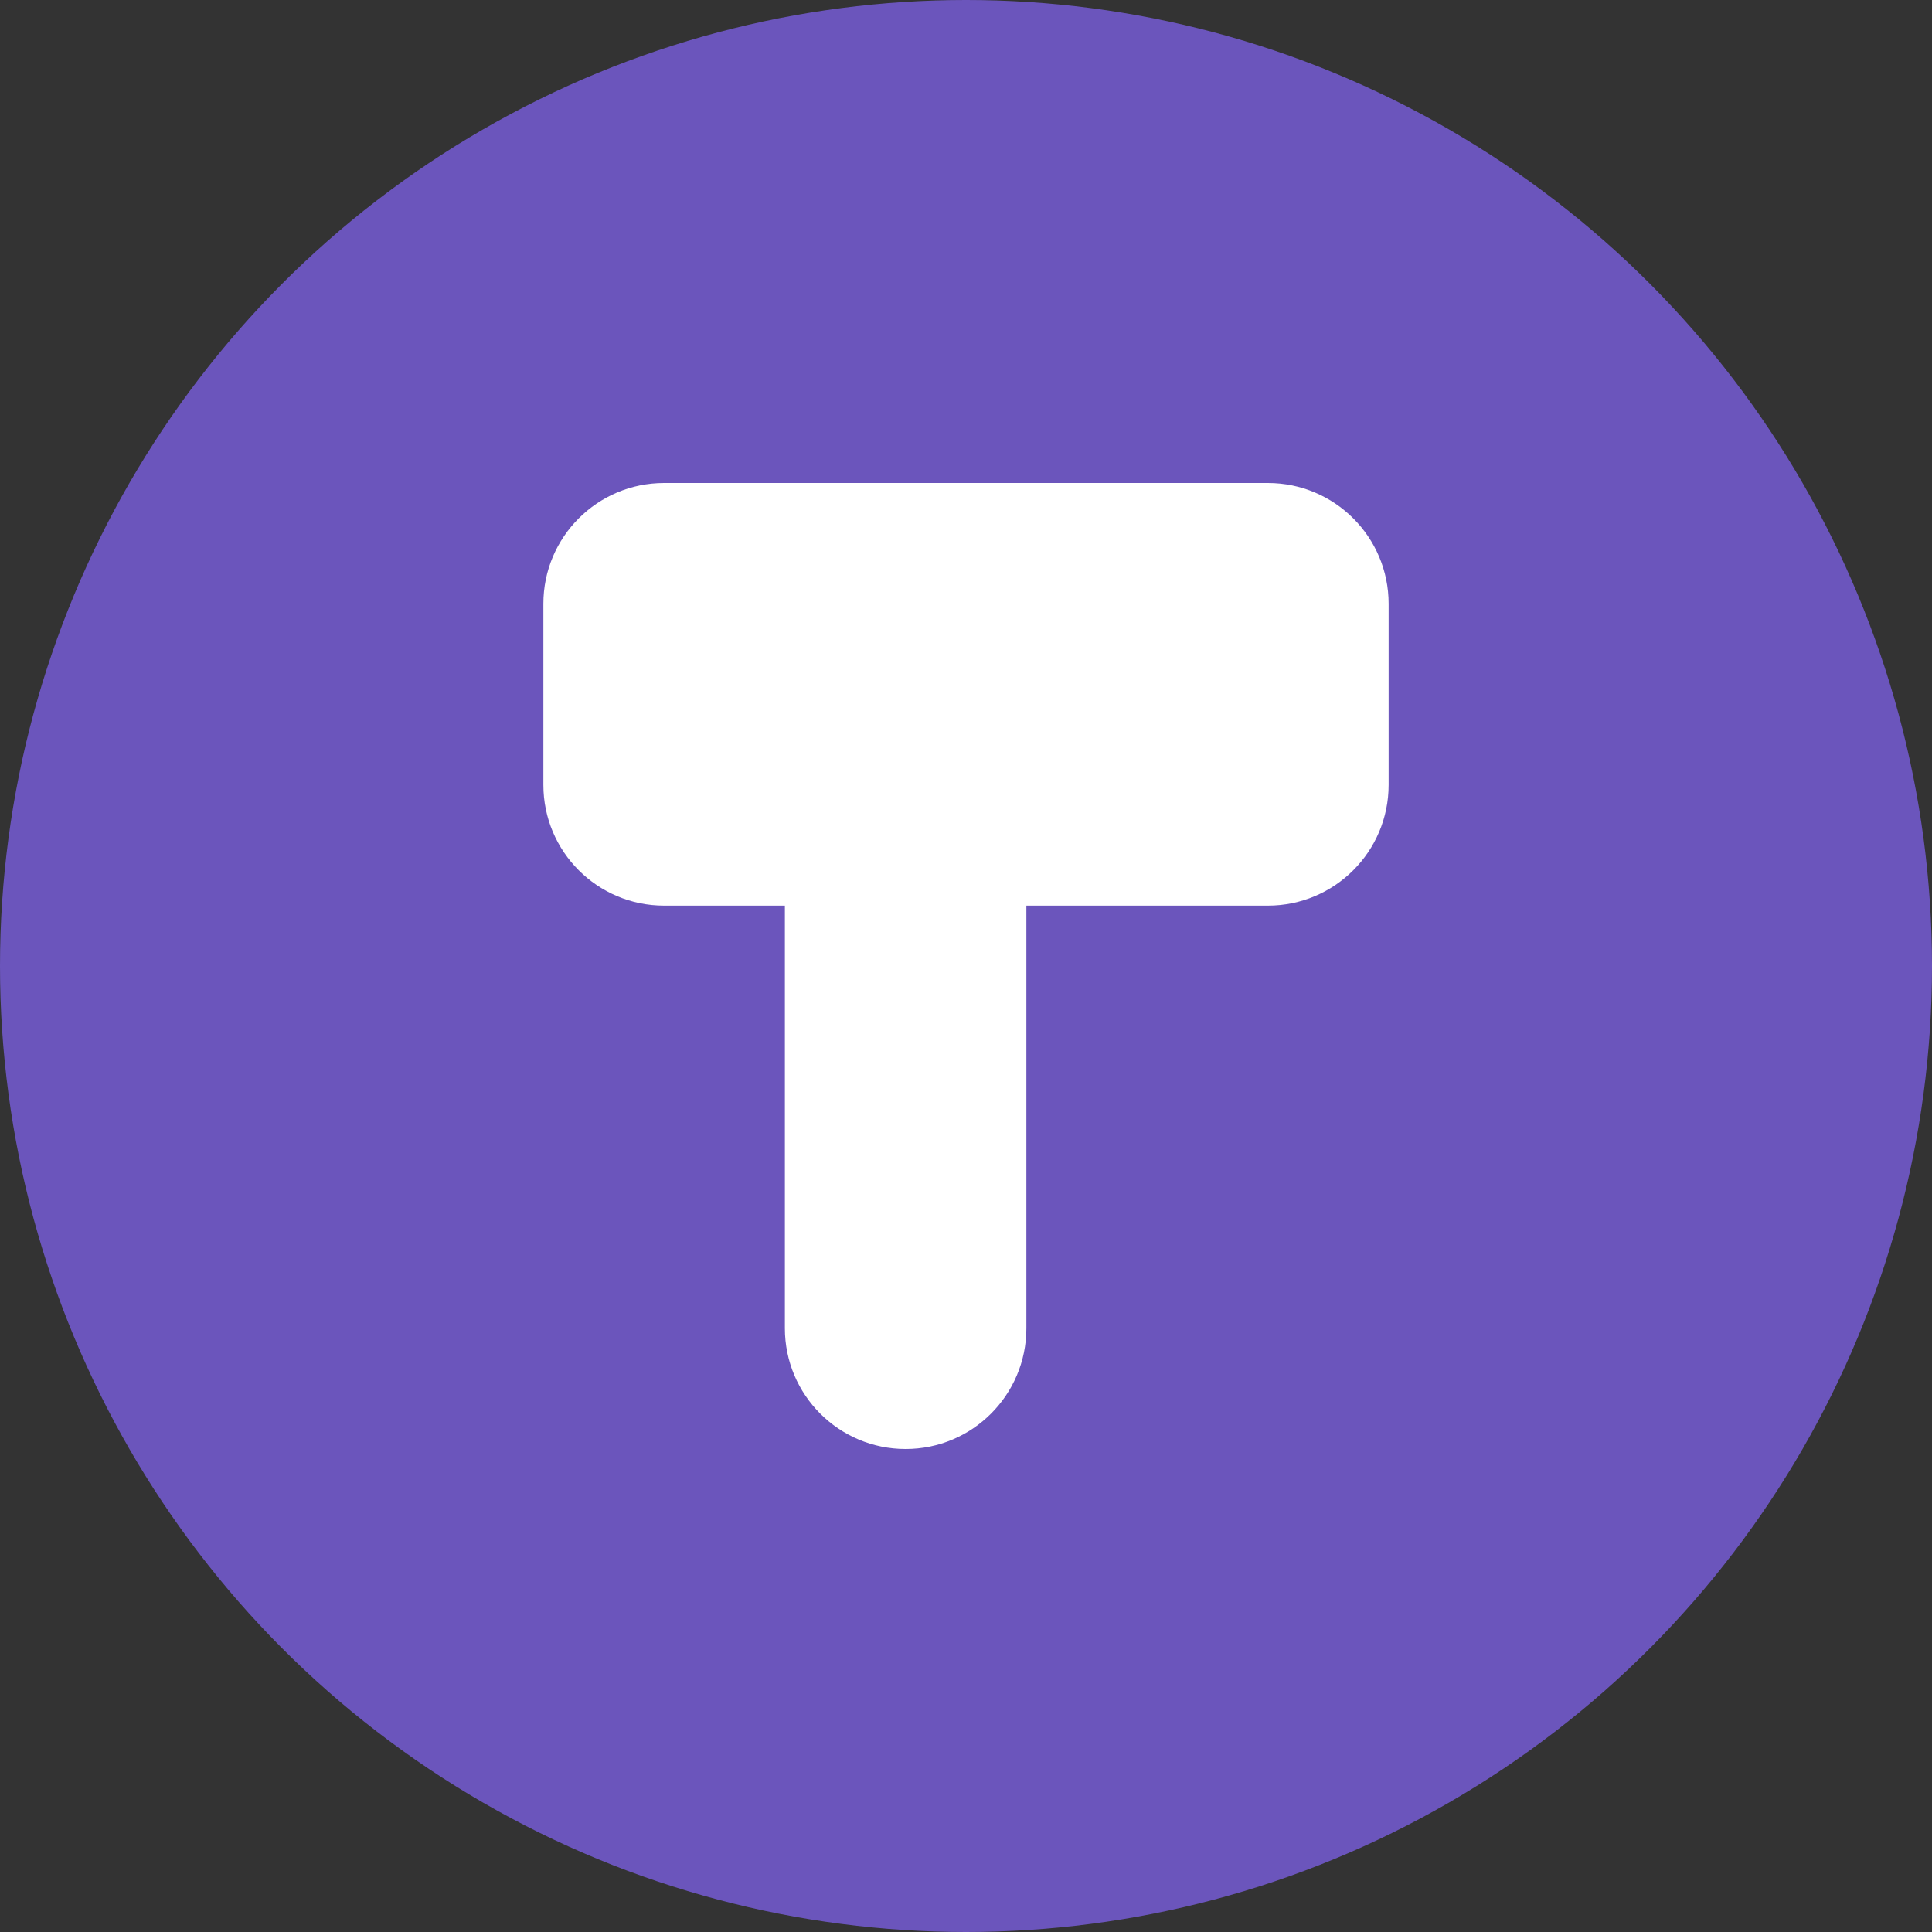
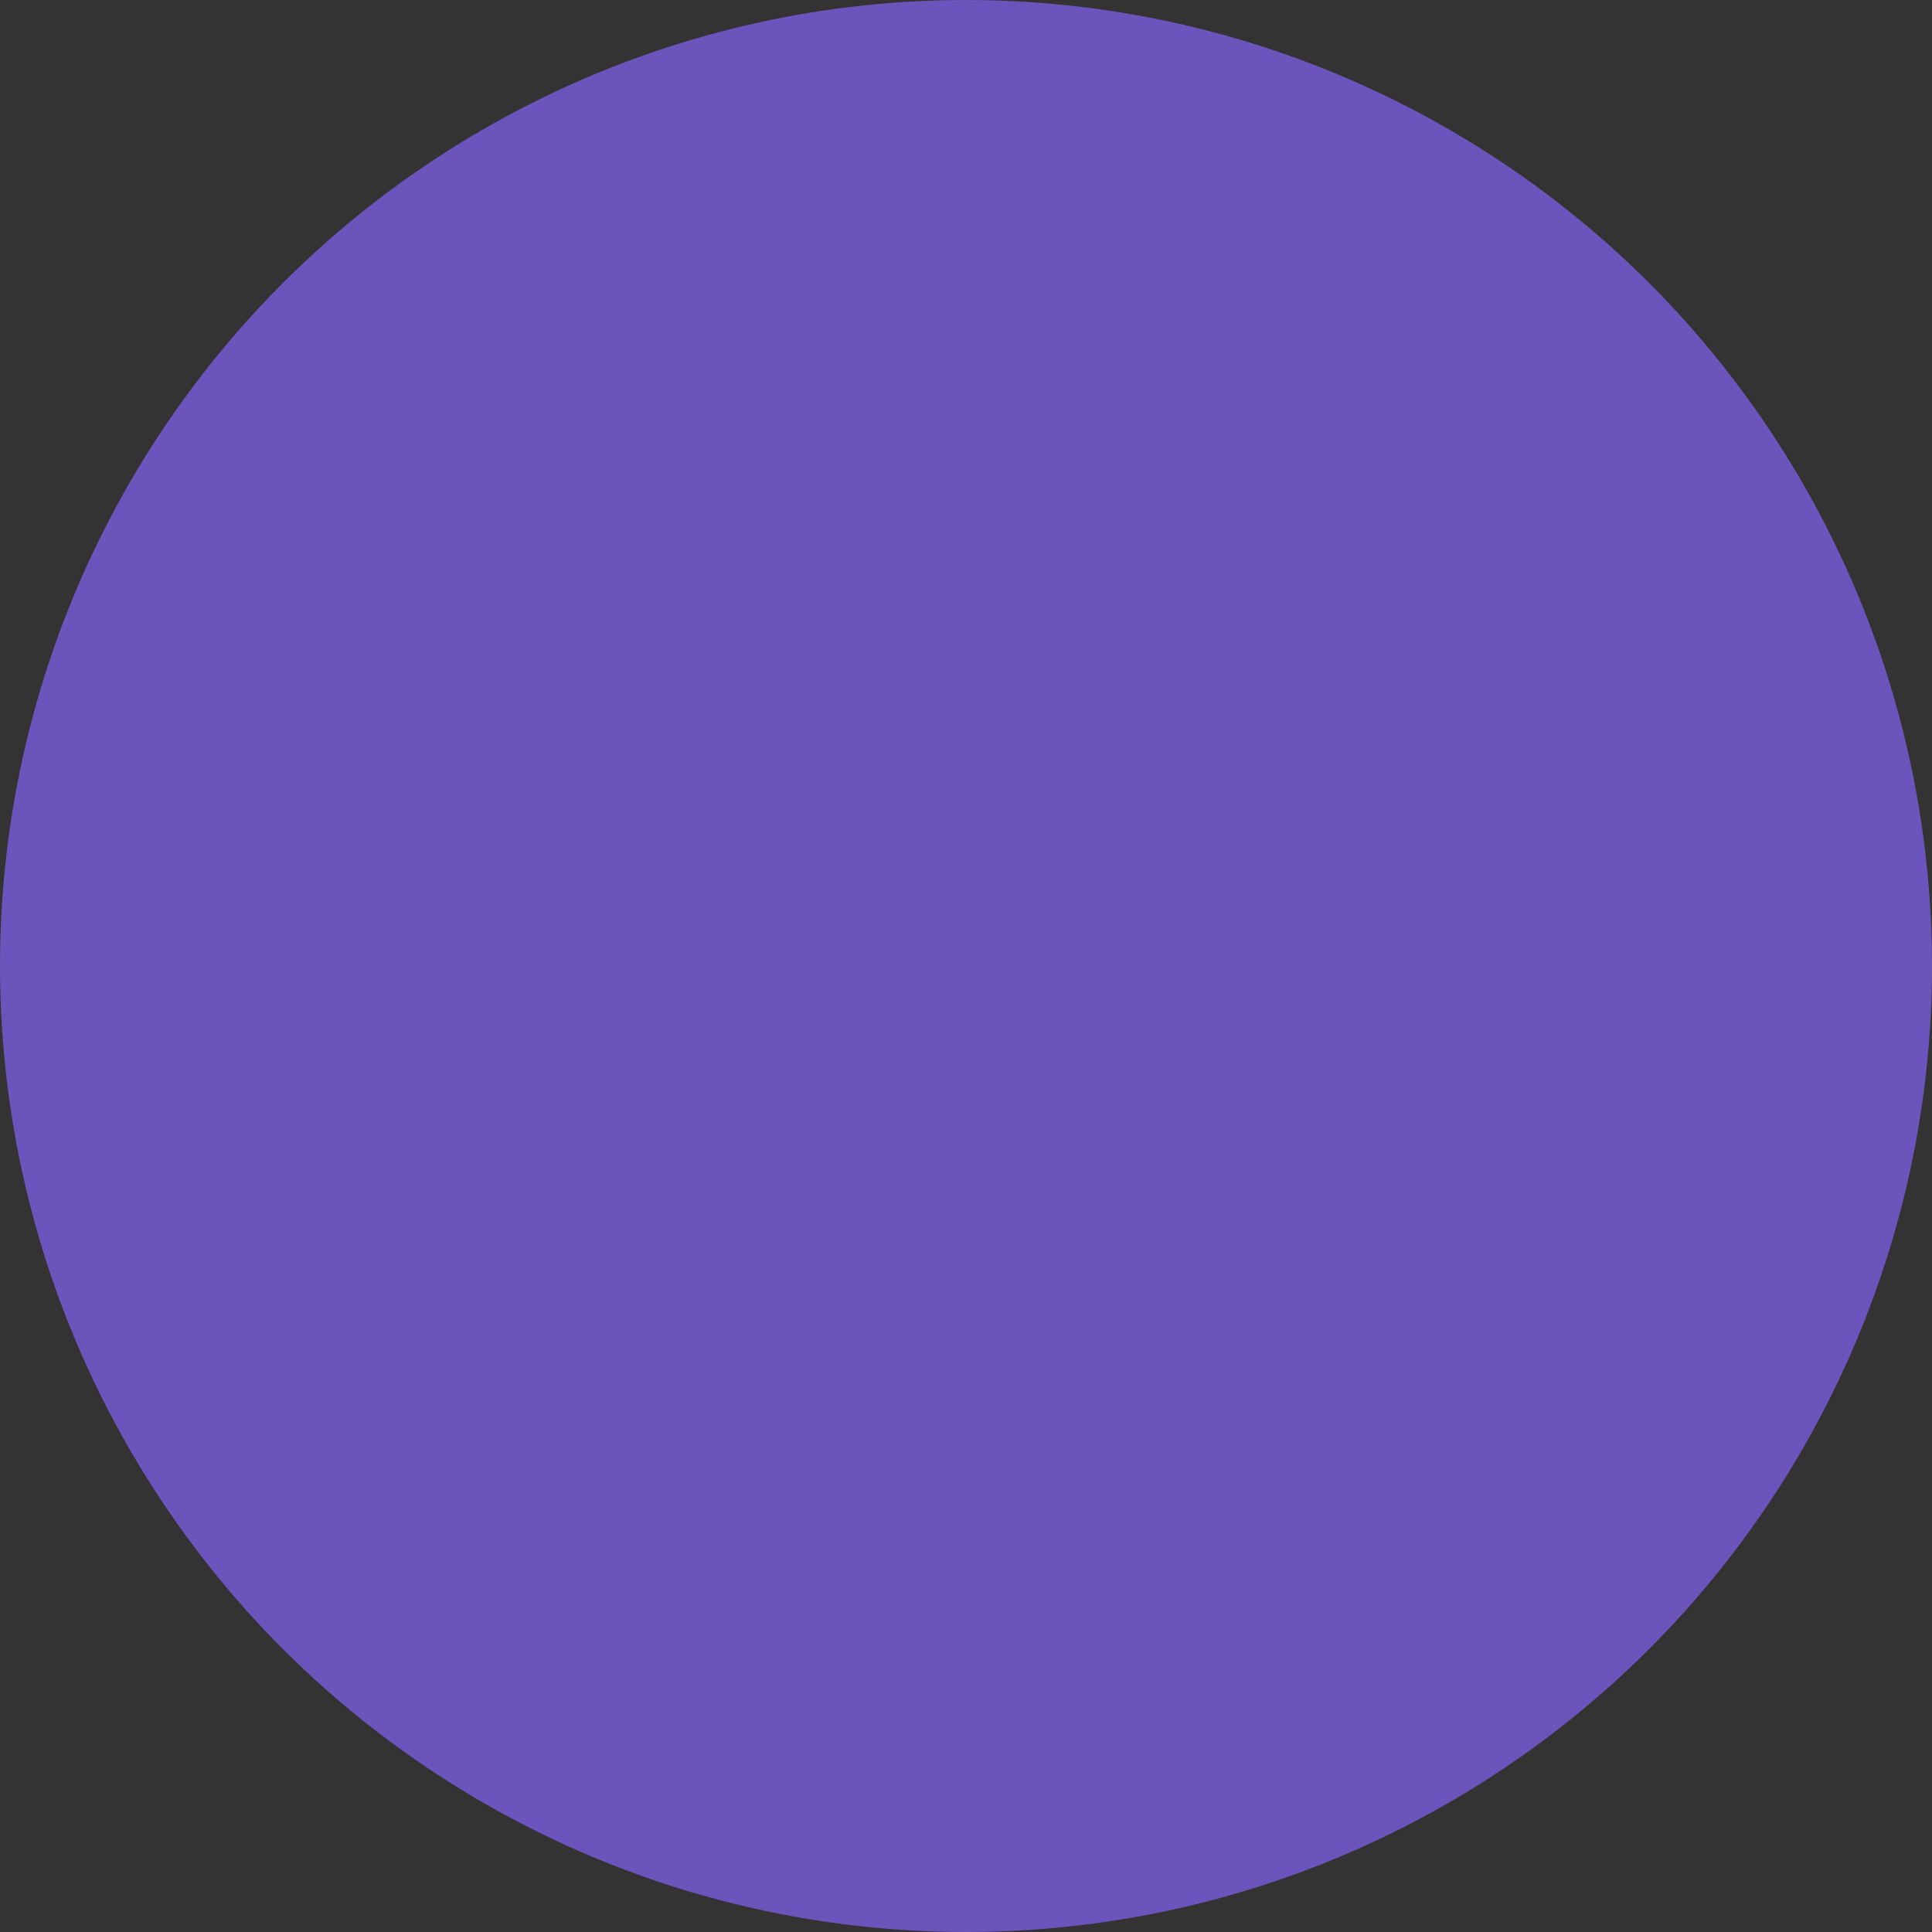
<svg xmlns="http://www.w3.org/2000/svg" width="32" height="32" viewBox="0 0 32 32" fill="none">
  <rect x="0" y="0" width="32" height="32" fill="#333333" stroke="none" />
  <circle cx="16" cy="16" r="16" fill="#6B55BC" />
-   <path d="M9 10C9 8.895 9.895 8 11 8H21C22.105 8 23 8.895 23 10V13C23 14.105 22.105 15 21 15H17V22C17 23.105 16.105 24 15 24C13.895 24 13 23.105 13 22V15H11C9.895 15 9 14.105 9 13V10Z" fill="white" />
</svg>